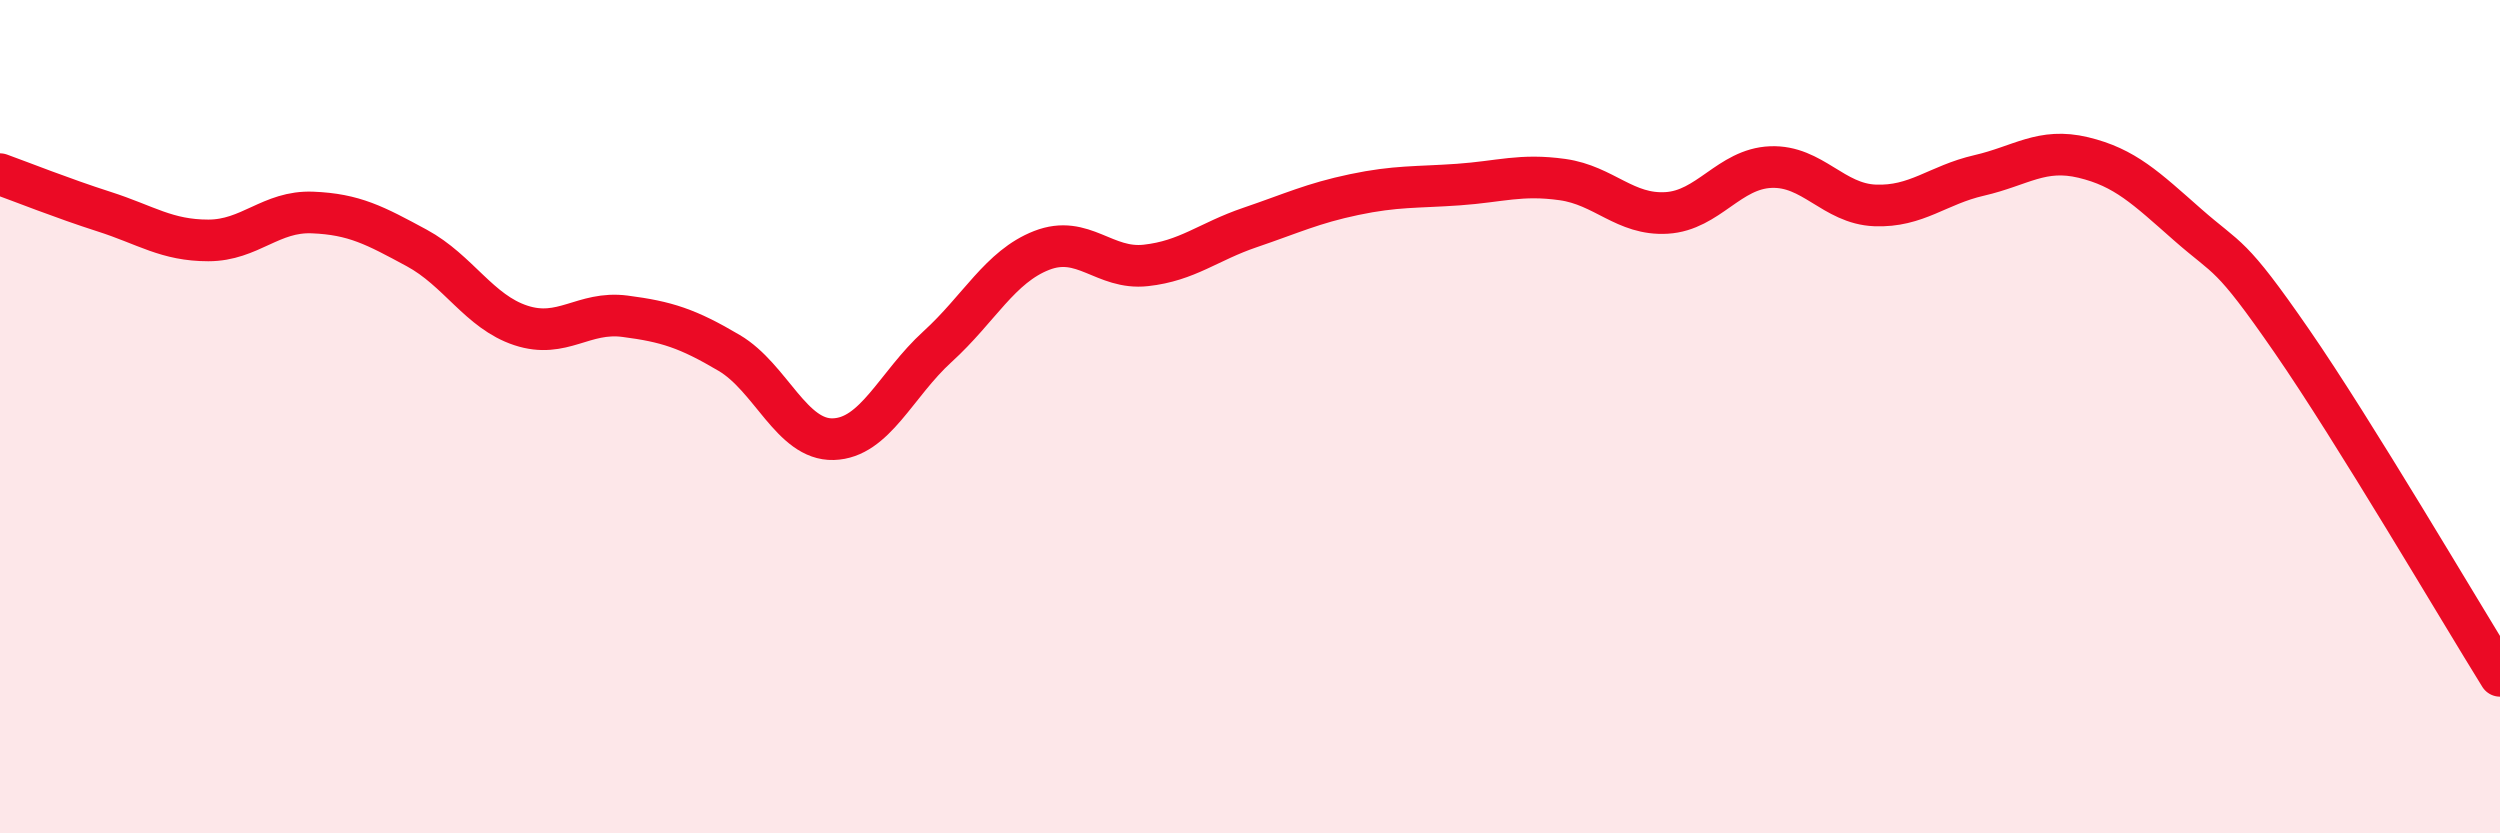
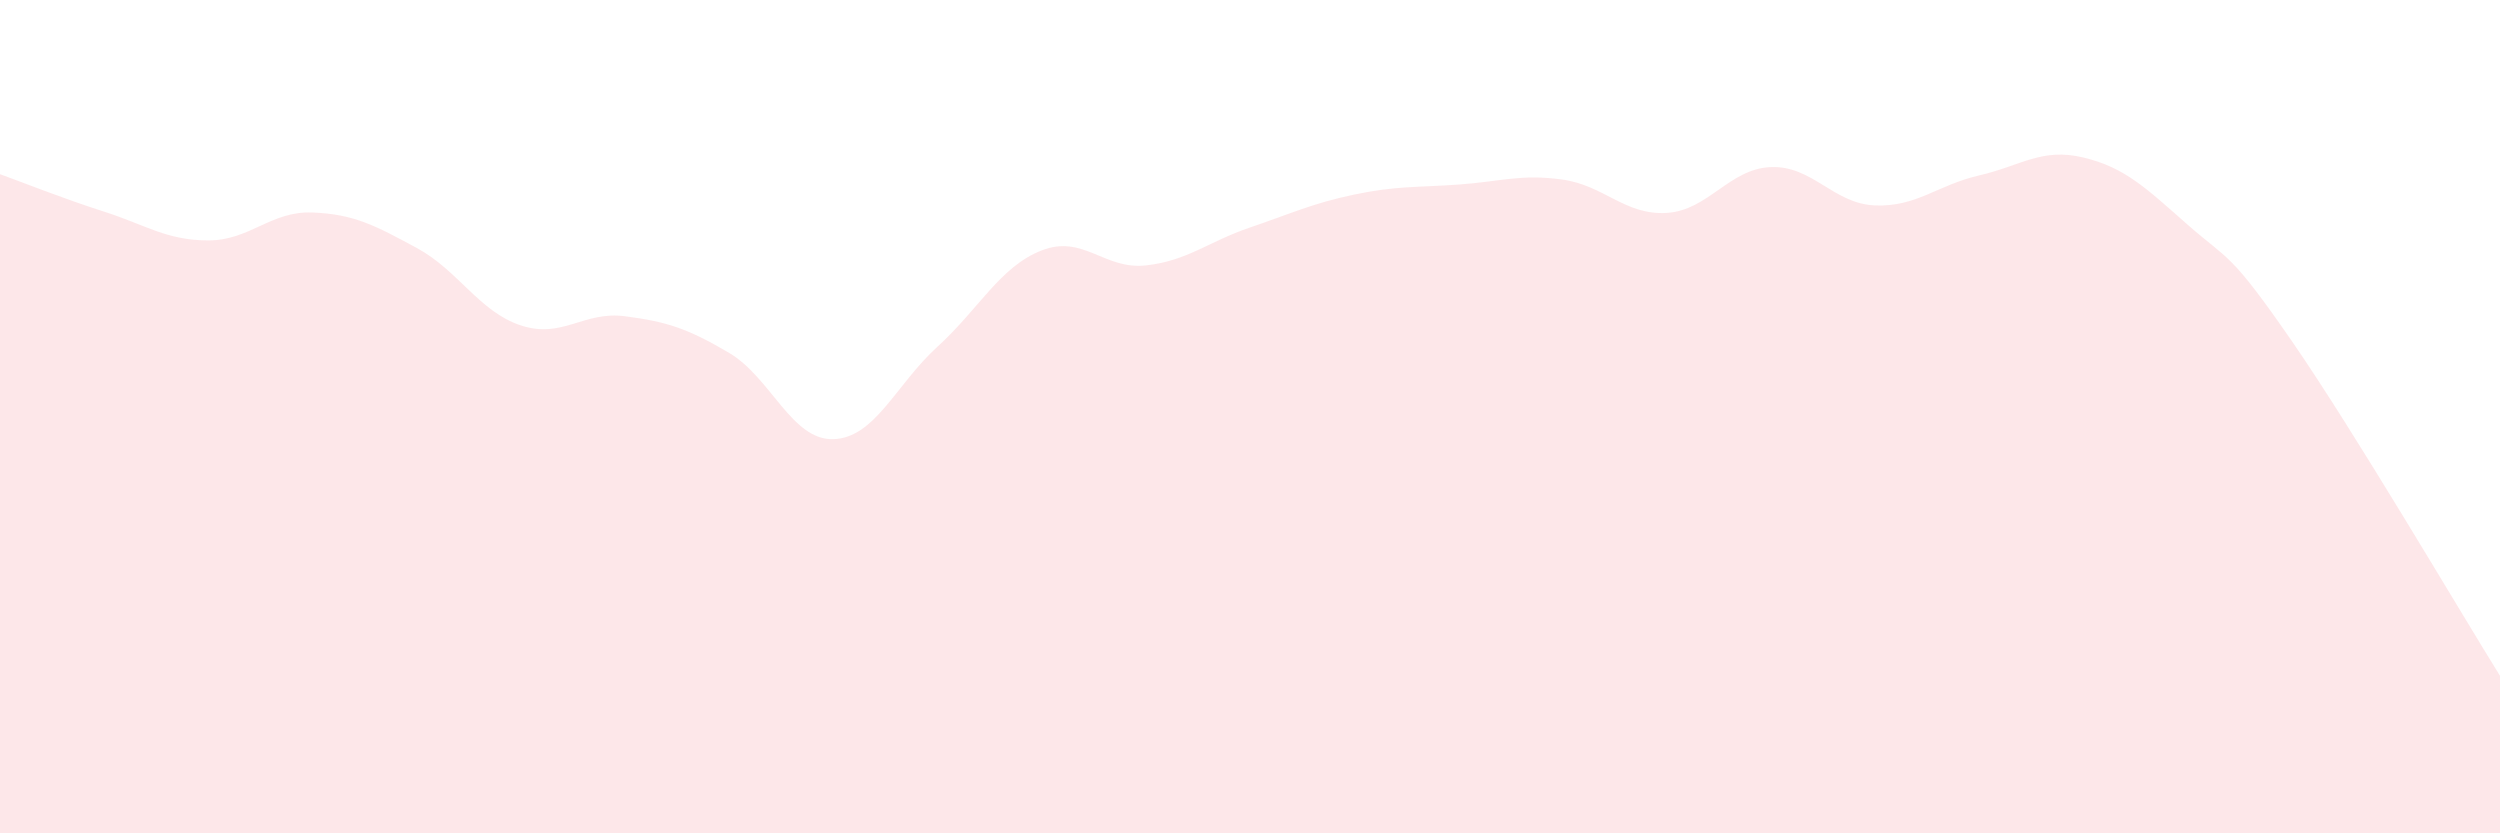
<svg xmlns="http://www.w3.org/2000/svg" width="60" height="20" viewBox="0 0 60 20">
  <path d="M 0,4.18 C 0.5,4.36 1.5,4.76 2.5,5.08 C 3.5,5.4 4,5.77 5,5.77 C 6,5.77 6.5,5.06 7.5,5.1 C 8.5,5.14 9,5.41 10,5.95 C 11,6.49 11.5,7.48 12.5,7.81 C 13.5,8.14 14,7.46 15,7.59 C 16,7.72 16.5,7.88 17.5,8.47 C 18.5,9.06 19,10.57 20,10.54 C 21,10.51 21.5,9.23 22.5,8.32 C 23.5,7.41 24,6.4 25,6.01 C 26,5.62 26.5,6.48 27.5,6.37 C 28.5,6.26 29,5.8 30,5.46 C 31,5.12 31.5,4.88 32.5,4.67 C 33.5,4.46 34,4.5 35,4.43 C 36,4.36 36.5,4.17 37.5,4.31 C 38.5,4.45 39,5.17 40,5.11 C 41,5.05 41.5,4.05 42.5,4.01 C 43.5,3.97 44,4.89 45,4.93 C 46,4.97 46.5,4.44 47.5,4.21 C 48.5,3.98 49,3.54 50,3.78 C 51,4.02 51.5,4.51 52.5,5.39 C 53.5,6.27 53.5,6.01 55,8.18 C 56.5,10.35 59,14.61 60,16.22L60 20L0 20Z" fill="#EB0A25" opacity="0.1" stroke-linecap="round" stroke-linejoin="round" />
-   <path d="M 0,4.18 C 0.5,4.36 1.5,4.76 2.5,5.08 C 3.5,5.4 4,5.77 5,5.77 C 6,5.77 6.5,5.06 7.5,5.1 C 8.5,5.14 9,5.41 10,5.95 C 11,6.49 11.5,7.48 12.5,7.81 C 13.5,8.14 14,7.46 15,7.59 C 16,7.72 16.5,7.88 17.5,8.47 C 18.5,9.06 19,10.57 20,10.54 C 21,10.51 21.5,9.23 22.5,8.32 C 23.5,7.41 24,6.4 25,6.01 C 26,5.62 26.5,6.48 27.5,6.37 C 28.5,6.26 29,5.8 30,5.46 C 31,5.12 31.5,4.88 32.5,4.67 C 33.5,4.46 34,4.5 35,4.43 C 36,4.36 36.5,4.17 37.5,4.31 C 38.5,4.45 39,5.17 40,5.11 C 41,5.05 41.5,4.05 42.5,4.01 C 43.5,3.97 44,4.89 45,4.93 C 46,4.97 46.5,4.44 47.5,4.21 C 48.5,3.98 49,3.54 50,3.78 C 51,4.02 51.5,4.51 52.5,5.39 C 53.5,6.27 53.5,6.01 55,8.18 C 56.5,10.35 59,14.61 60,16.22" stroke="#EB0A25" stroke-width="1" fill="none" stroke-linecap="round" stroke-linejoin="round" />
</svg>